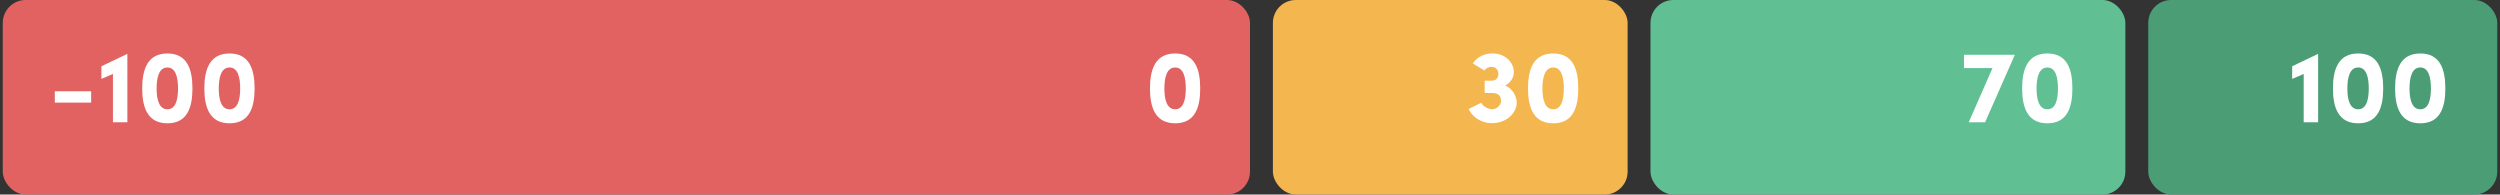
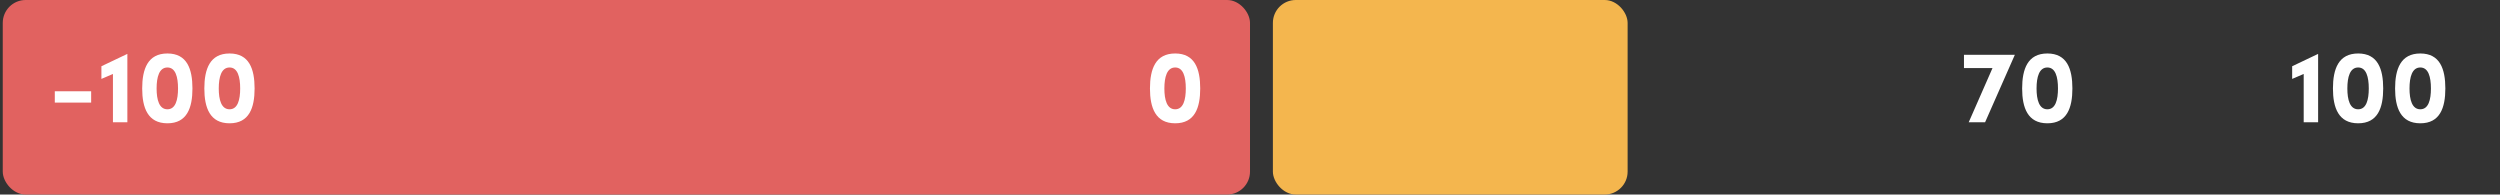
<svg xmlns="http://www.w3.org/2000/svg" width="694" height="54" viewBox="0 0 694 54" fill="none">
  <rect x="0" y="0" width="694" height="54" fill="#333333" stroke="none" />
  <rect x="0.766" width="346.235" height="54" rx="6.353" fill="#E16260" />
  <path d="M15.213 28.481V25.336H25.304V28.481H15.213ZM35.356 14.959V33.941H31.354V20.534L28.152 21.906V18.389L35.356 14.959ZM39.471 24.564C39.471 19.161 41.015 14.845 46.476 14.845C51.936 14.845 53.423 19.161 53.423 24.564C53.423 29.91 51.936 34.227 46.476 34.227C41.015 34.227 39.471 29.91 39.471 24.564ZM43.474 24.564C43.474 27.709 44.189 30.339 46.476 30.339C48.734 30.339 49.42 27.709 49.42 24.564C49.42 21.391 48.734 18.733 46.476 18.733C44.189 18.733 43.474 21.391 43.474 24.564ZM56.725 24.564C56.725 19.161 58.269 14.845 63.729 14.845C69.189 14.845 70.676 19.161 70.676 24.564C70.676 29.91 69.189 34.227 63.729 34.227C58.269 34.227 56.725 29.91 56.725 24.564ZM60.727 24.564C60.727 27.709 61.442 30.339 63.729 30.339C65.988 30.339 66.674 27.709 66.674 24.564C66.674 21.391 65.988 18.733 63.729 18.733C61.442 18.733 60.727 21.391 60.727 24.564Z" fill="white" />
  <path d="M319.229 24.564C319.229 19.161 320.773 14.845 326.233 14.845C331.693 14.845 333.18 19.161 333.18 24.564C333.18 29.91 331.693 34.227 326.233 34.227C320.773 34.227 319.229 29.91 319.229 24.564ZM323.231 24.564C323.231 27.709 323.946 30.339 326.233 30.339C328.491 30.339 329.178 27.709 329.178 24.564C329.178 21.391 328.491 18.733 326.233 18.733C323.946 18.733 323.231 21.391 323.231 24.564Z" fill="white" />
  <rect x="353.355" width="98.471" height="54" rx="6.353" fill="#F4B64E" />
-   <path d="M414.118 25.822H412.145V22.392H414.118C416.062 22.392 415.948 20.476 415.948 20.362C415.948 19.79 415.462 18.561 414.061 18.561C413.06 18.561 412.431 19.018 412.088 19.59L408.858 17.617C409.973 15.816 412.174 14.701 414.69 14.845C417.977 14.987 420.322 17.446 420.236 20.105C420.236 21.677 419.207 22.992 417.835 23.764C419.893 24.536 421.179 26.852 421.036 28.853C420.722 32.083 417.406 34.399 413.661 34.17C411.059 34.027 408.658 32.426 407.686 30.253L411.202 28.51C411.574 29.424 412.917 30.225 413.975 30.311C415.462 30.396 416.519 29.31 416.662 28.309C416.662 27.938 416.948 25.737 414.118 25.822ZM424.174 24.564C424.174 19.161 425.718 14.845 431.178 14.845C436.639 14.845 438.125 19.161 438.125 24.564C438.125 29.91 436.639 34.227 431.178 34.227C425.718 34.227 424.174 29.91 424.174 24.564ZM428.177 24.564C428.177 27.709 428.891 30.339 431.178 30.339C433.437 30.339 434.123 27.709 434.123 24.564C434.123 21.391 433.437 18.733 431.178 18.733C428.891 18.733 428.177 21.391 428.177 24.564Z" fill="white" />
-   <rect x="458.176" width="131.824" height="54" rx="6.353" fill="#60C093" />
  <path d="M545.199 15.216H559.322L551.06 33.941H546.514L553.118 18.904H545.199V15.216ZM561.346 24.564C561.346 19.161 562.89 14.845 568.35 14.845C573.811 14.845 575.297 19.161 575.297 24.564C575.297 29.91 573.811 34.227 568.35 34.227C562.89 34.227 561.346 29.91 561.346 24.564ZM565.348 24.564C565.348 27.709 566.063 30.339 568.35 30.339C570.609 30.339 571.295 27.709 571.295 24.564C571.295 21.391 570.609 18.733 568.35 18.733C566.063 18.733 565.348 21.391 565.348 24.564Z" fill="white" />
-   <rect x="596.355" width="96.882" height="54" rx="6.353" fill="#4B9D76" />
  <path d="M643.509 14.959V33.941H639.506V20.534L636.304 21.906V18.389L643.509 14.959ZM647.624 24.564C647.624 19.161 649.168 14.845 654.628 14.845C660.088 14.845 661.575 19.161 661.575 24.564C661.575 29.91 660.088 34.227 654.628 34.227C649.168 34.227 647.624 29.91 647.624 24.564ZM651.626 24.564C651.626 27.709 652.341 30.339 654.628 30.339C656.886 30.339 657.573 27.709 657.573 24.564C657.573 21.391 656.886 18.733 654.628 18.733C652.341 18.733 651.626 21.391 651.626 24.564ZM664.877 24.564C664.877 19.161 666.421 14.845 671.881 14.845C677.342 14.845 678.828 19.161 678.828 24.564C678.828 29.91 677.342 34.227 671.881 34.227C666.421 34.227 664.877 29.91 664.877 24.564ZM668.88 24.564C668.88 27.709 669.594 30.339 671.881 30.339C674.14 30.339 674.826 27.709 674.826 24.564C674.826 21.391 674.14 18.733 671.881 18.733C669.594 18.733 668.88 21.391 668.88 24.564Z" fill="white" />
</svg>